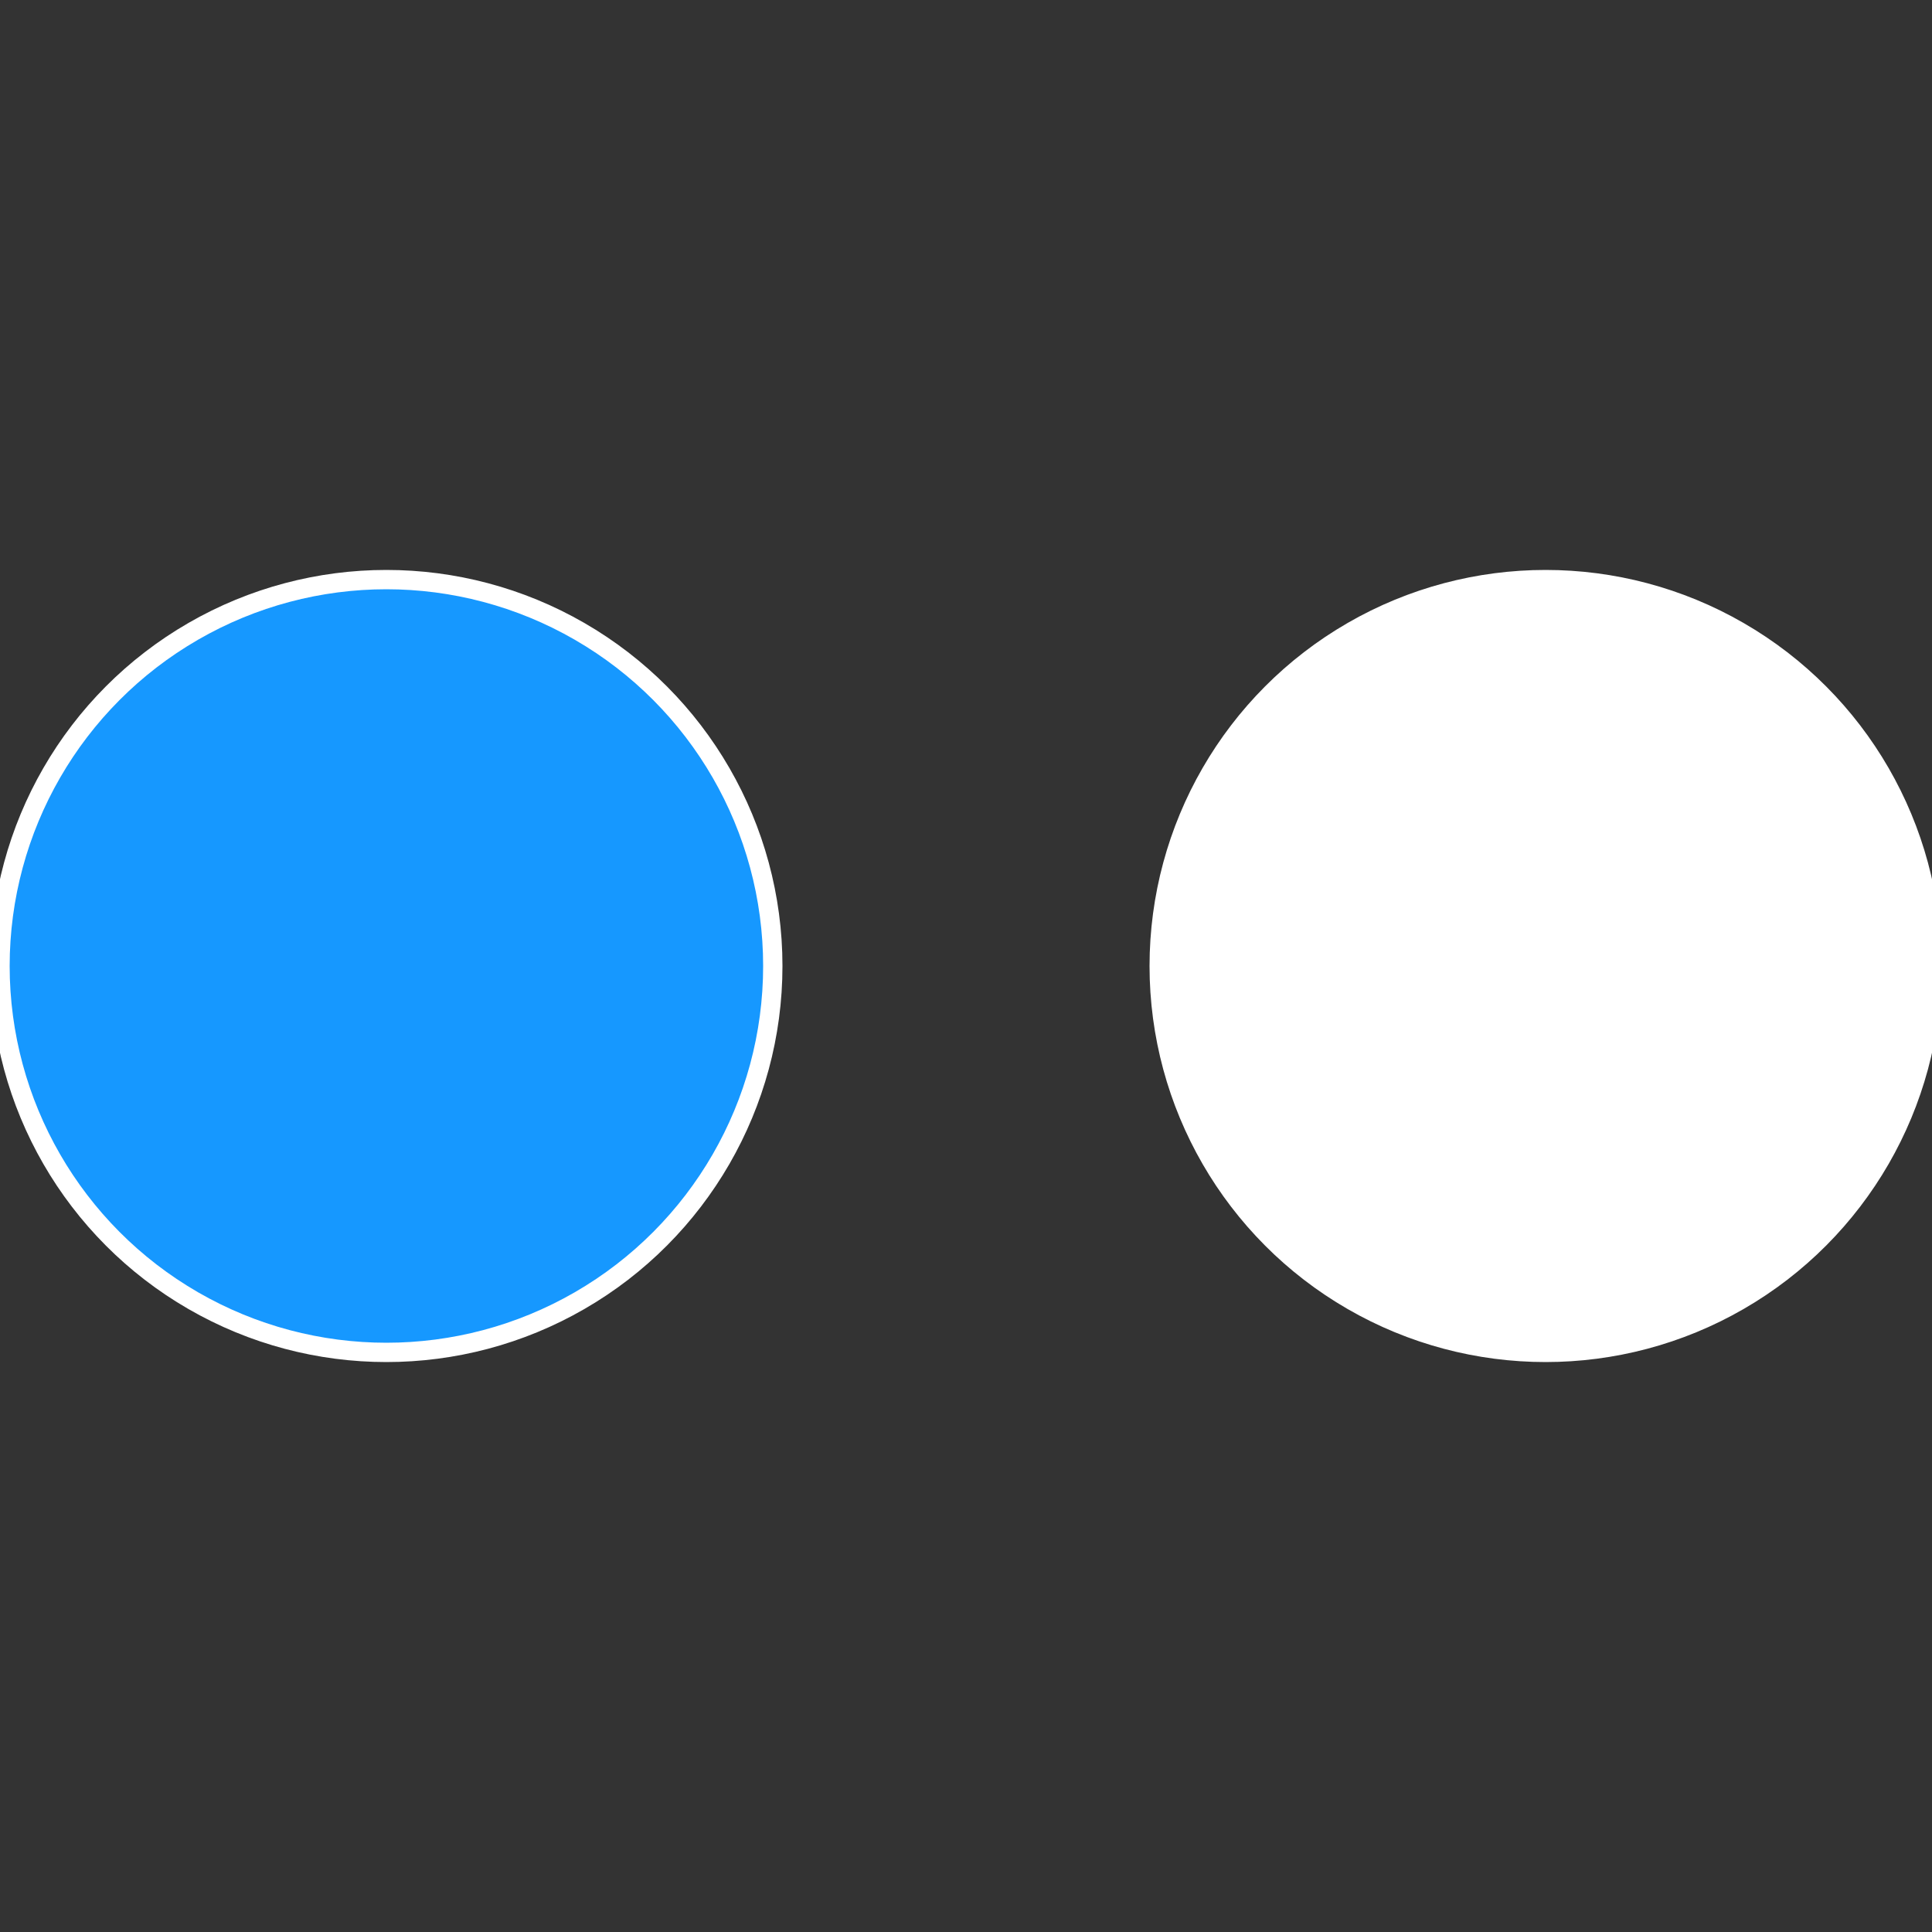
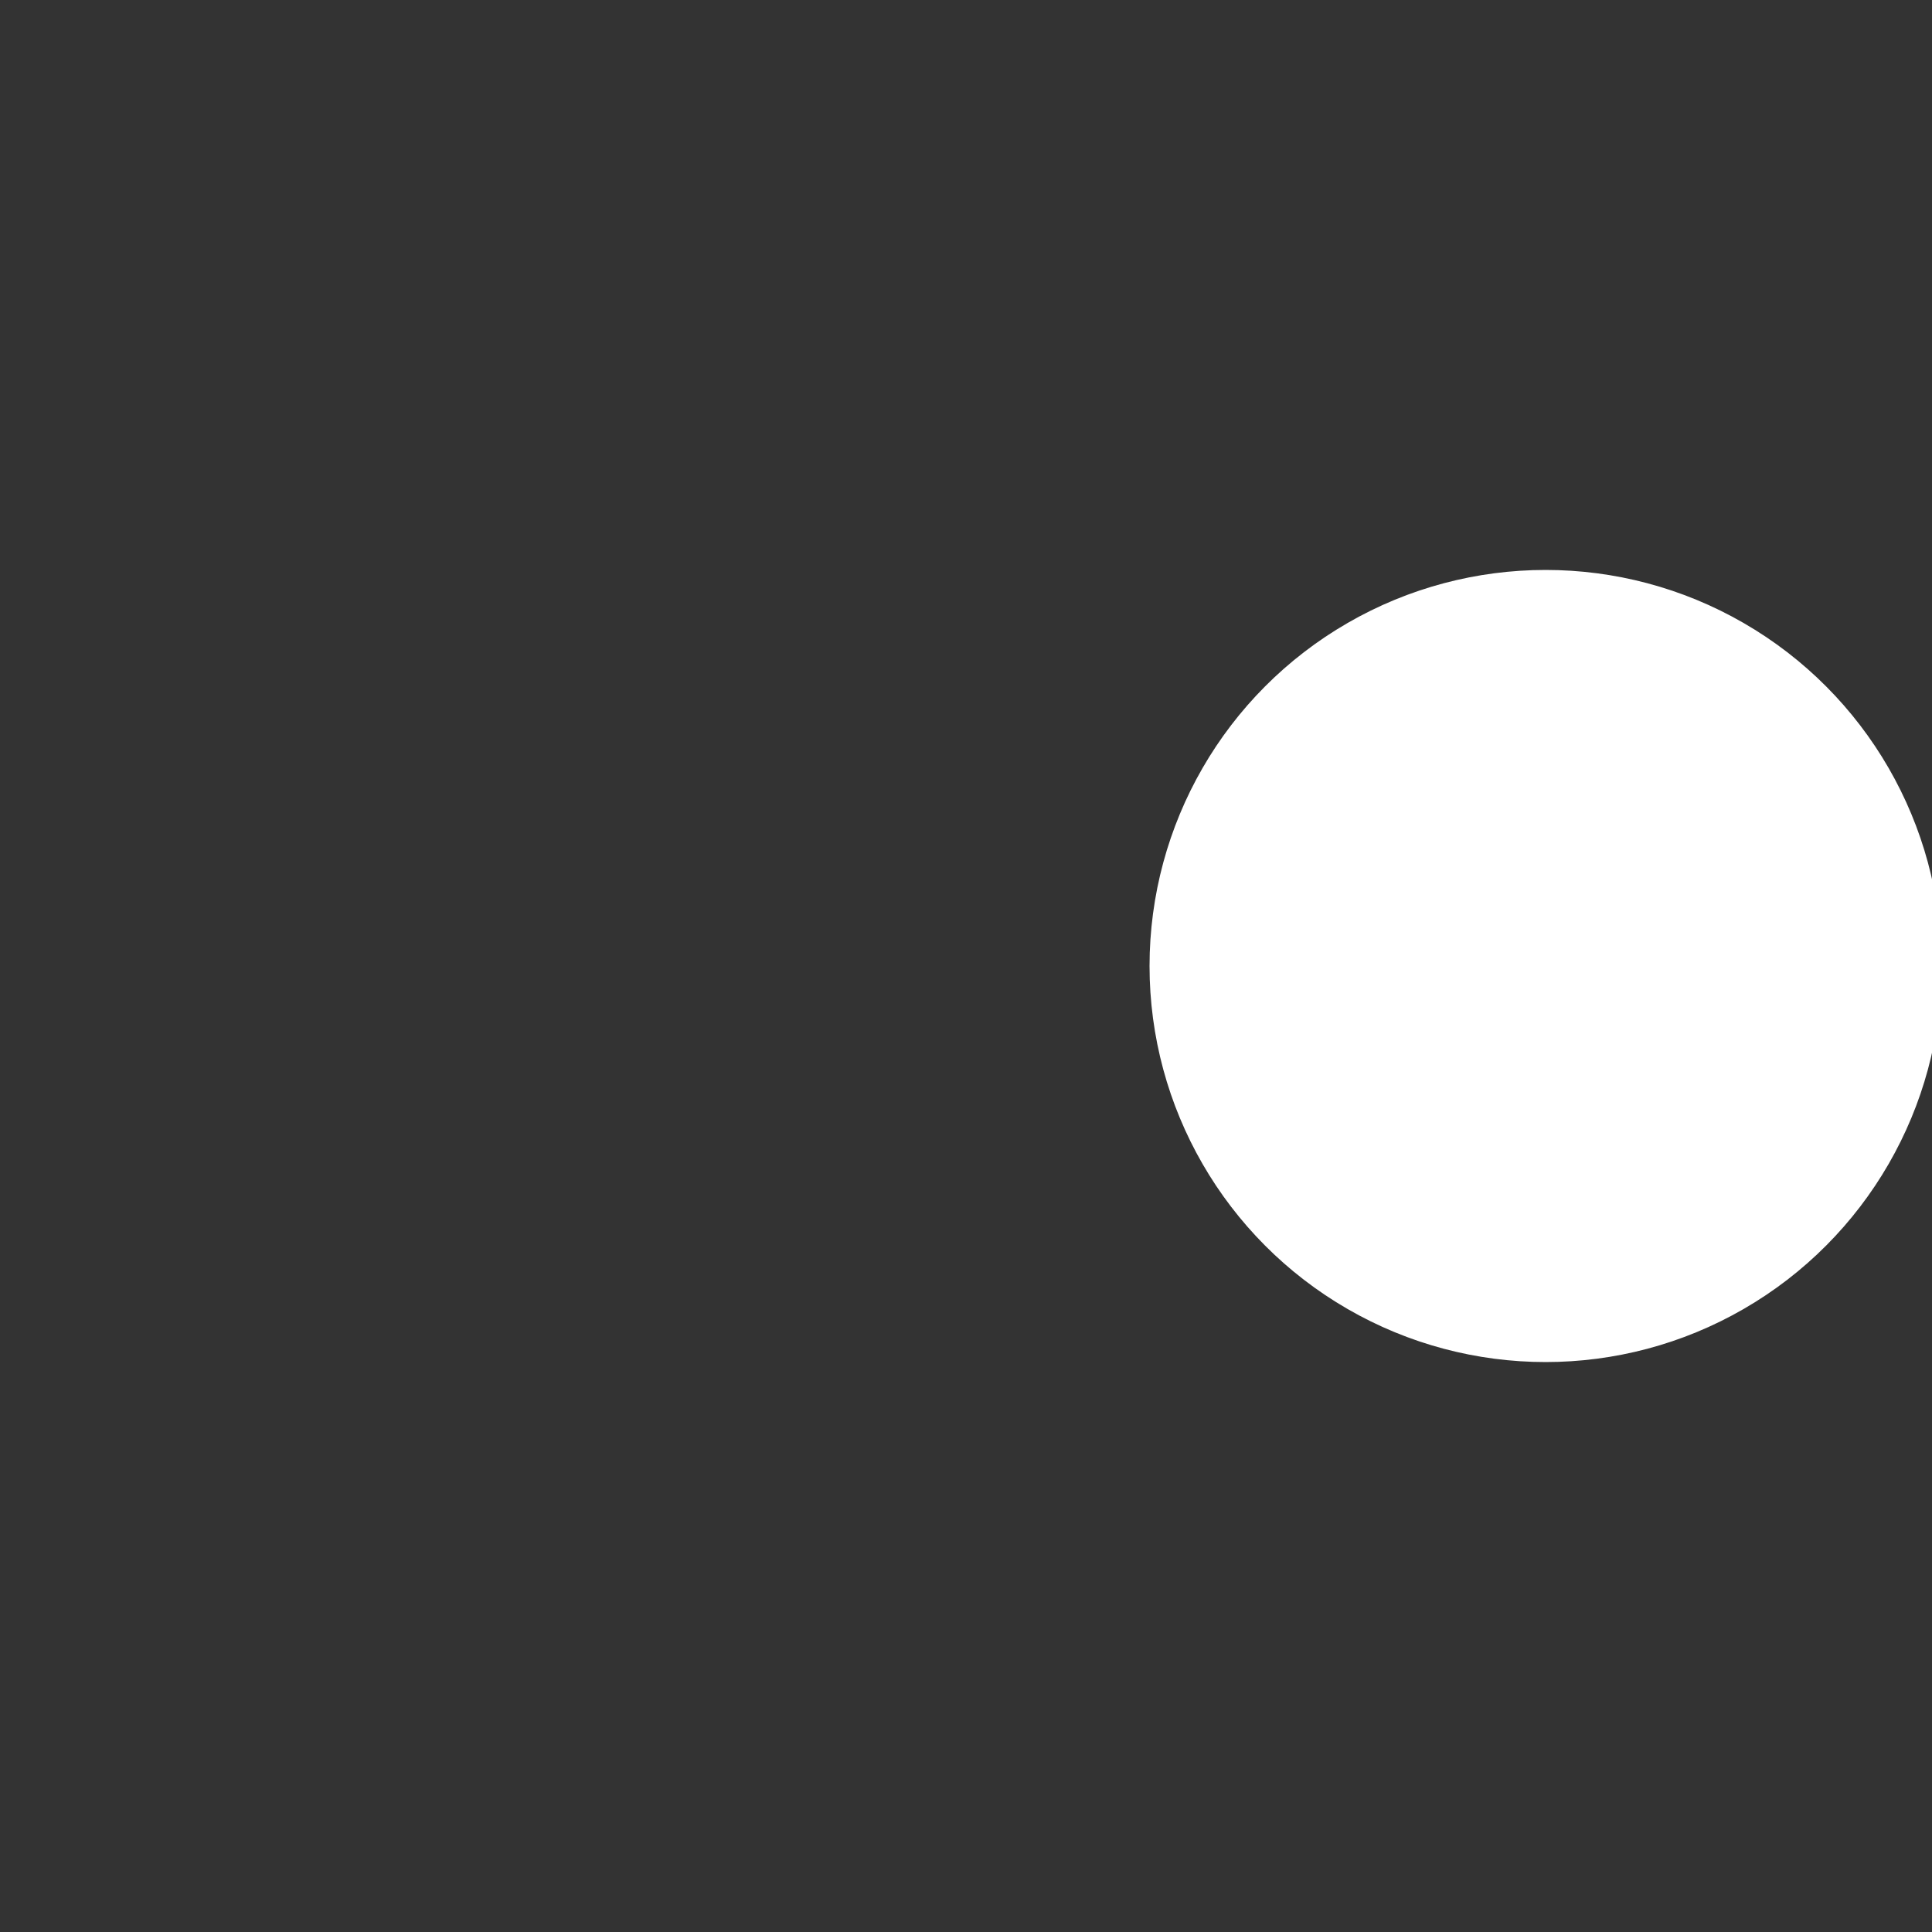
<svg xmlns="http://www.w3.org/2000/svg" width="500" height="500" viewBox="-1 -1 2 2">
  <rect x="-1" y="-1" width="2" height="2" fill="#333333" stroke="none" />
  <circle cx="0.6" cy="0" r="0.4" fill="#ffffffffffffe9c02523ffffffffffffdc6b" stroke="#fff" stroke-width="1%" />
-   <circle cx="-0.6" cy="7.3478807948841E-17" r="0.4" fill="#1698ffffffffffffdc6b2523" stroke="#fff" stroke-width="1%" />
</svg>